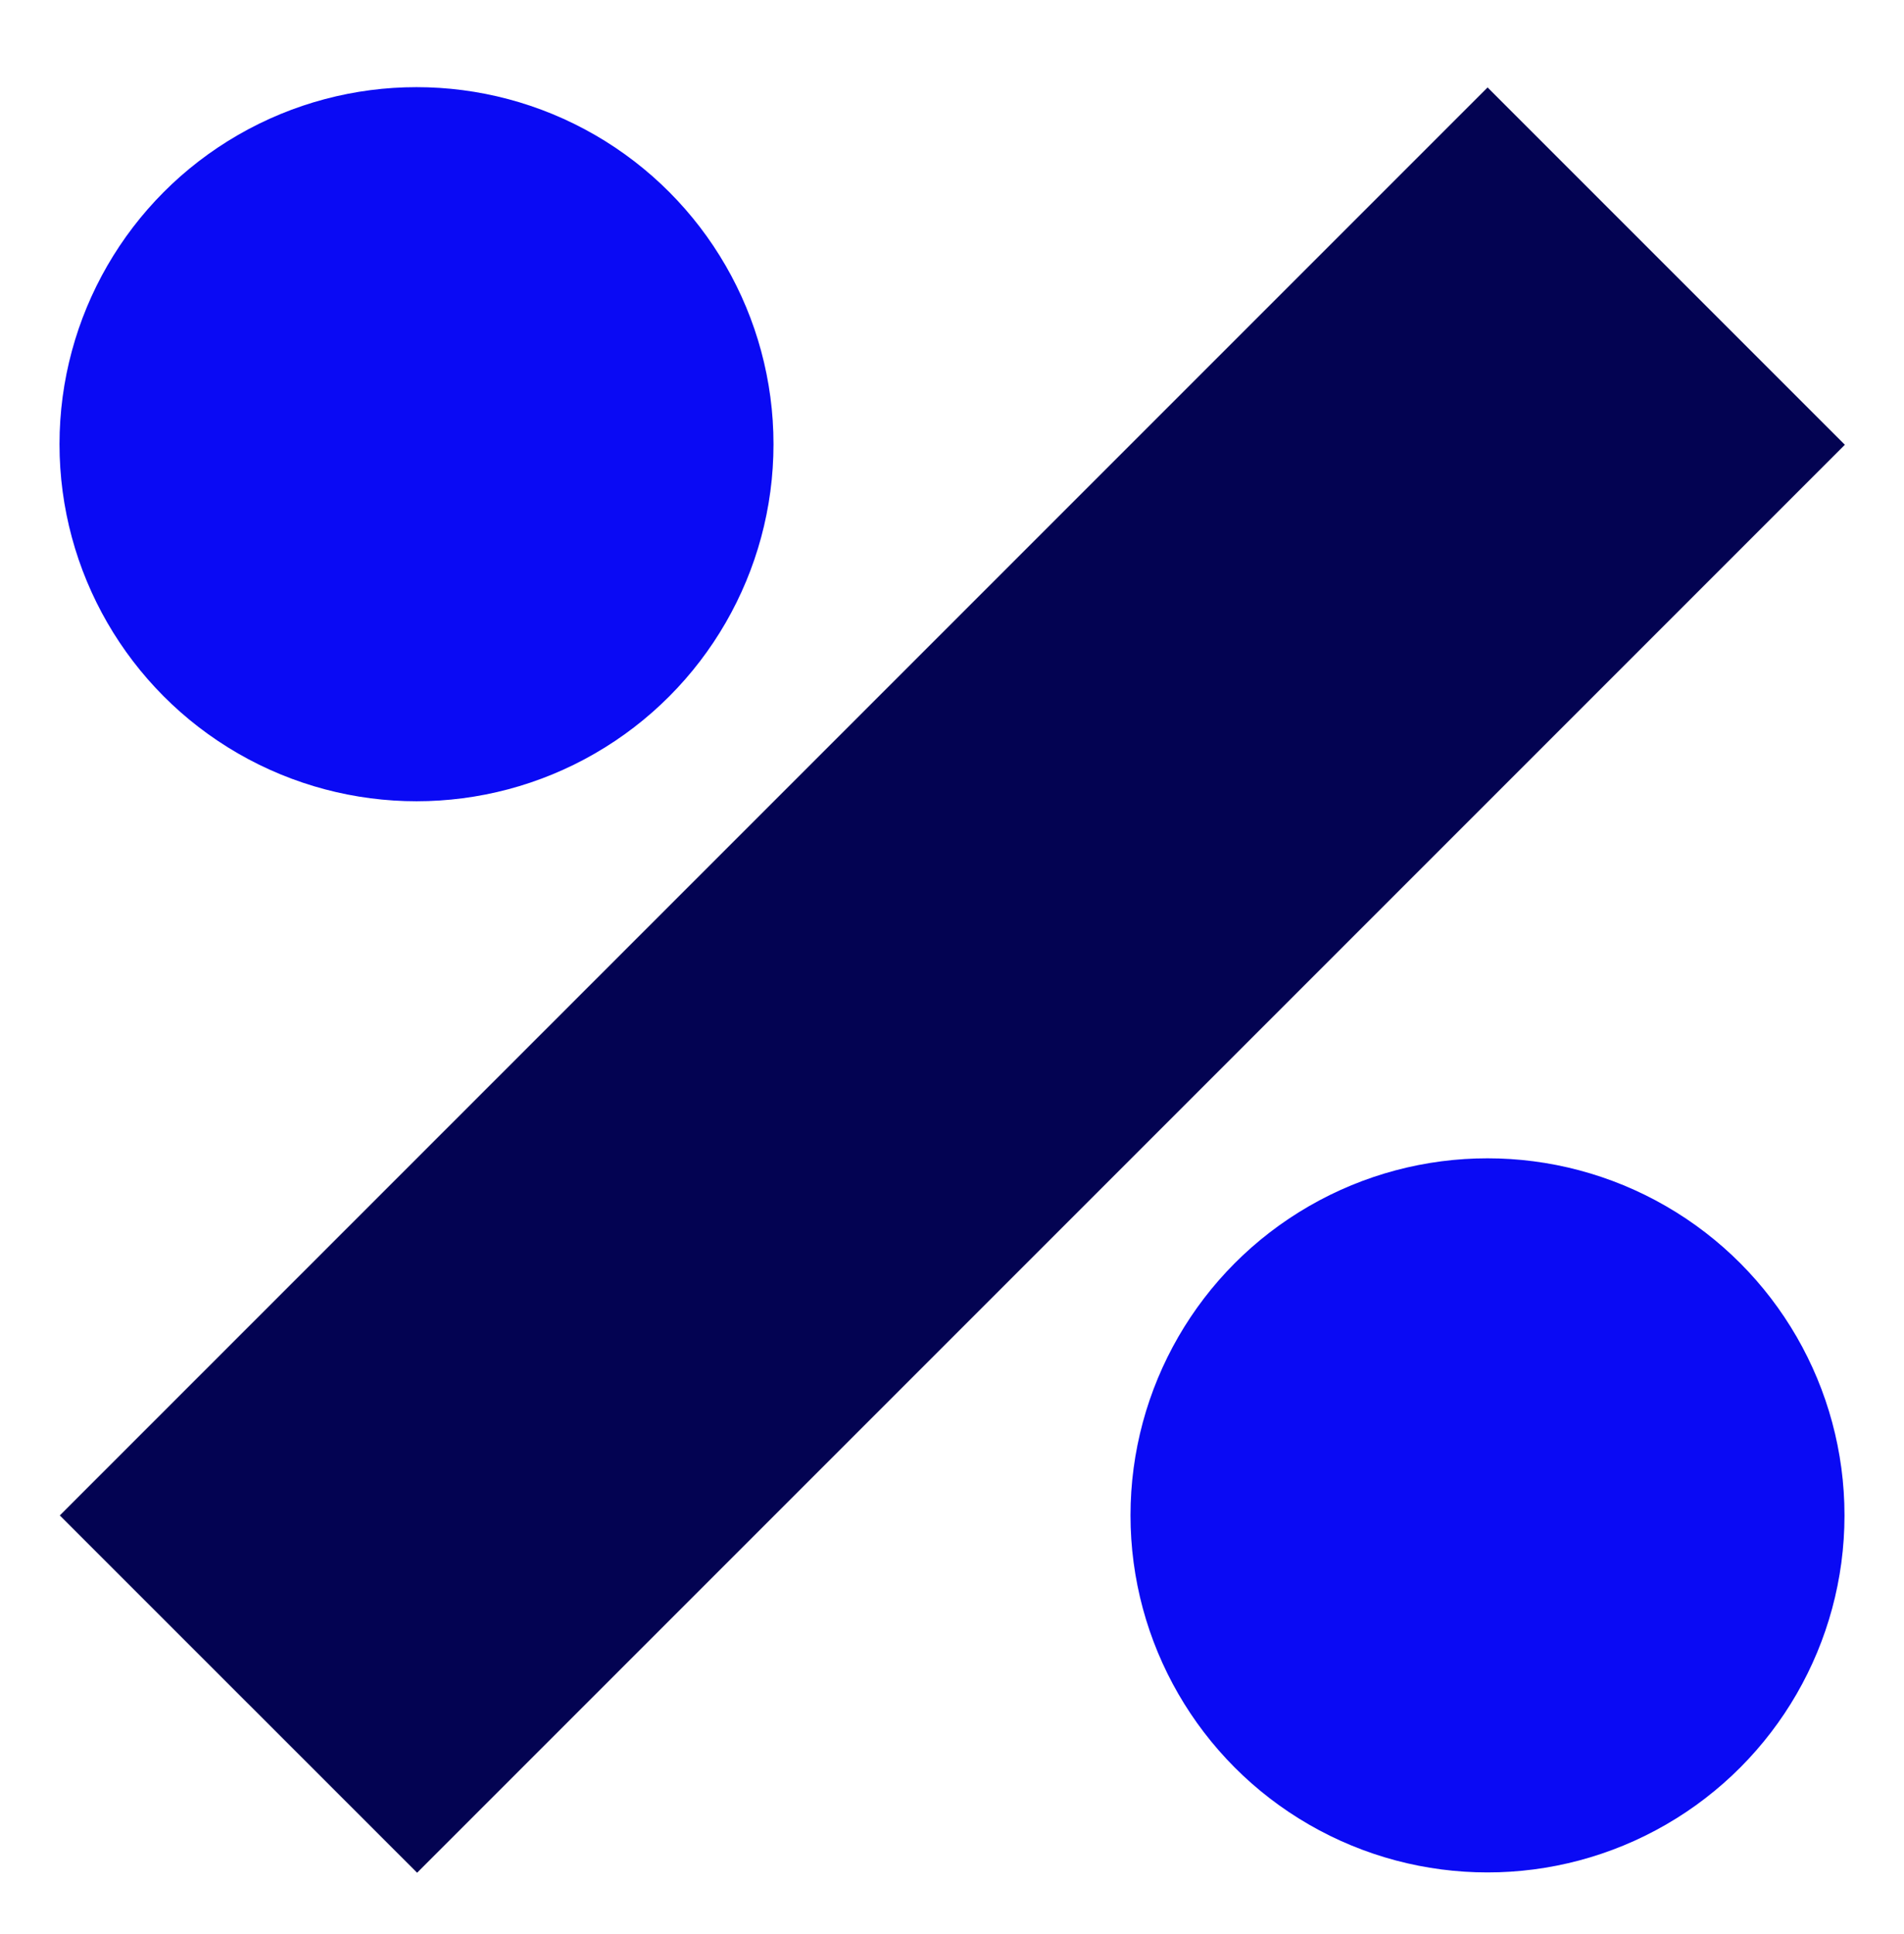
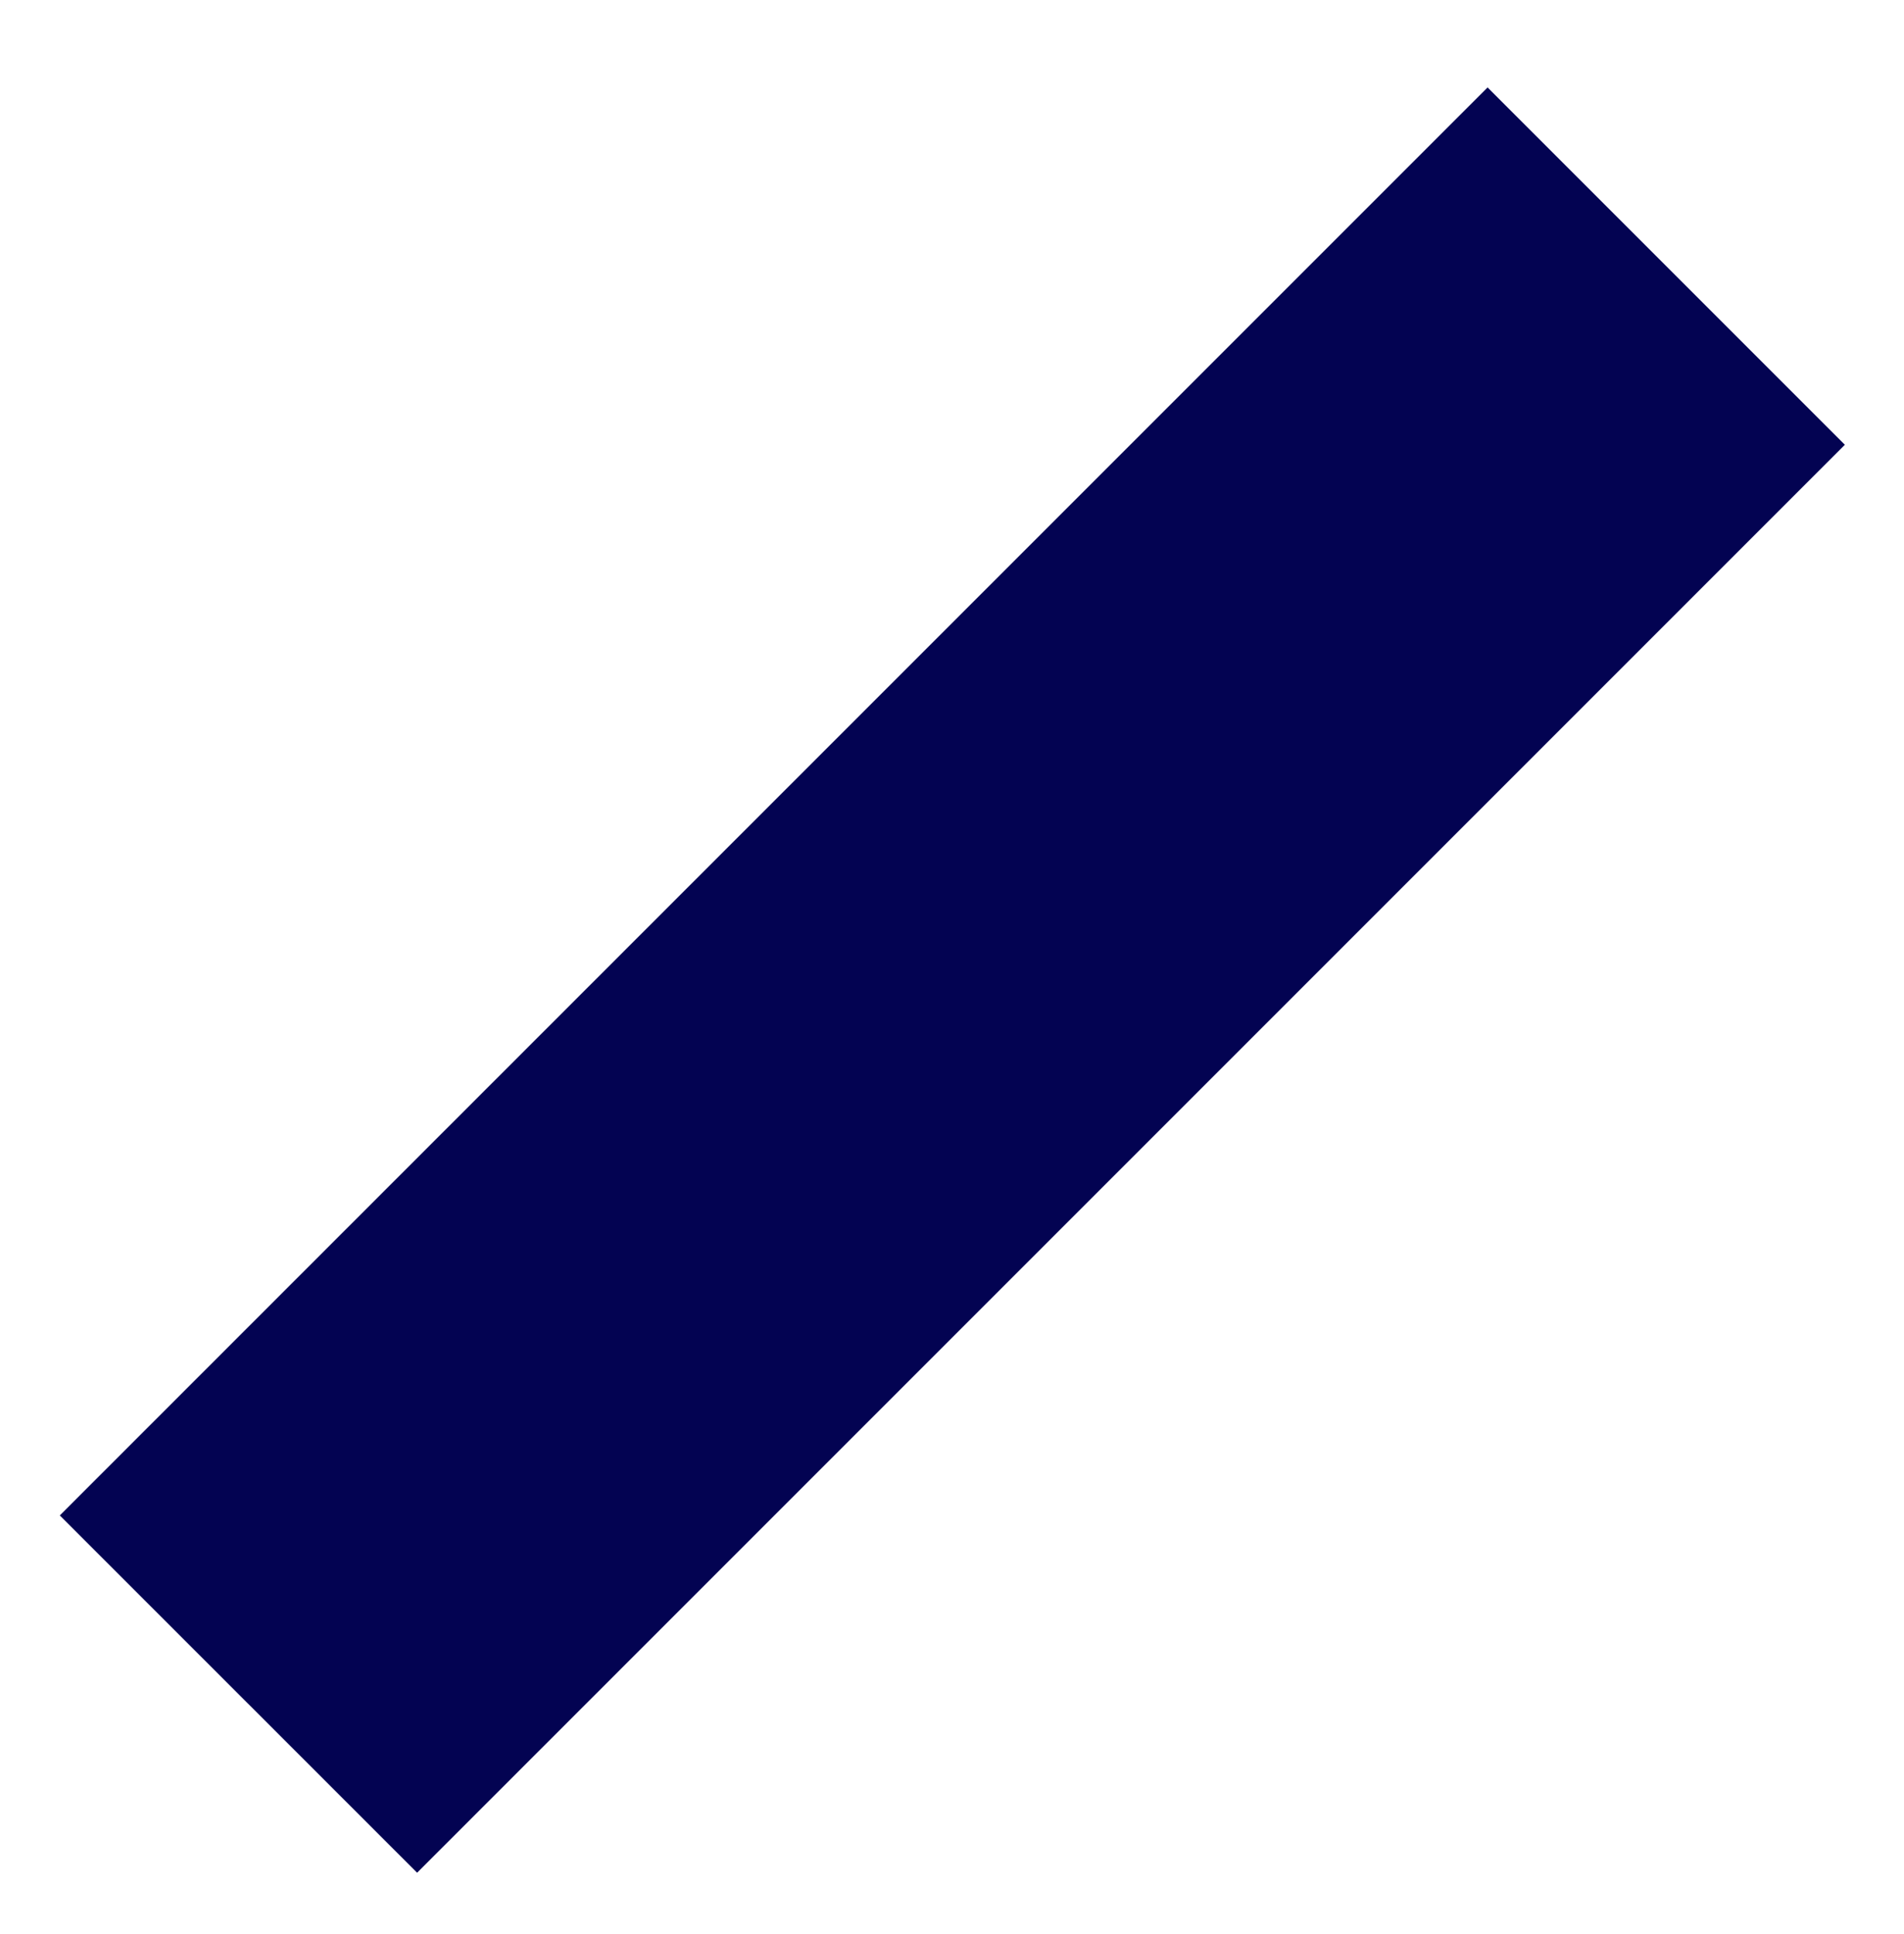
<svg xmlns="http://www.w3.org/2000/svg" width="64" height="65" viewBox="0 0 64 65" fill="none">
-   <path fill-rule="evenodd" clip-rule="evenodd" d="M2.01 50.931L50.002 2.939L62.012 14.948L14.02 62.939L2.01 50.931Z" fill="#030352" />
-   <circle cx="14" cy="14.929" r="12" fill="#0A0AF4" />
-   <circle cx="50" cy="50.929" r="12" fill="#0A0AF4" />
+   <path fill-rule="evenodd" clip-rule="evenodd" d="M2.01 50.931L50.002 2.939L62.012 14.948L14.02 62.939L2.01 50.931" fill="#030352" />
</svg>